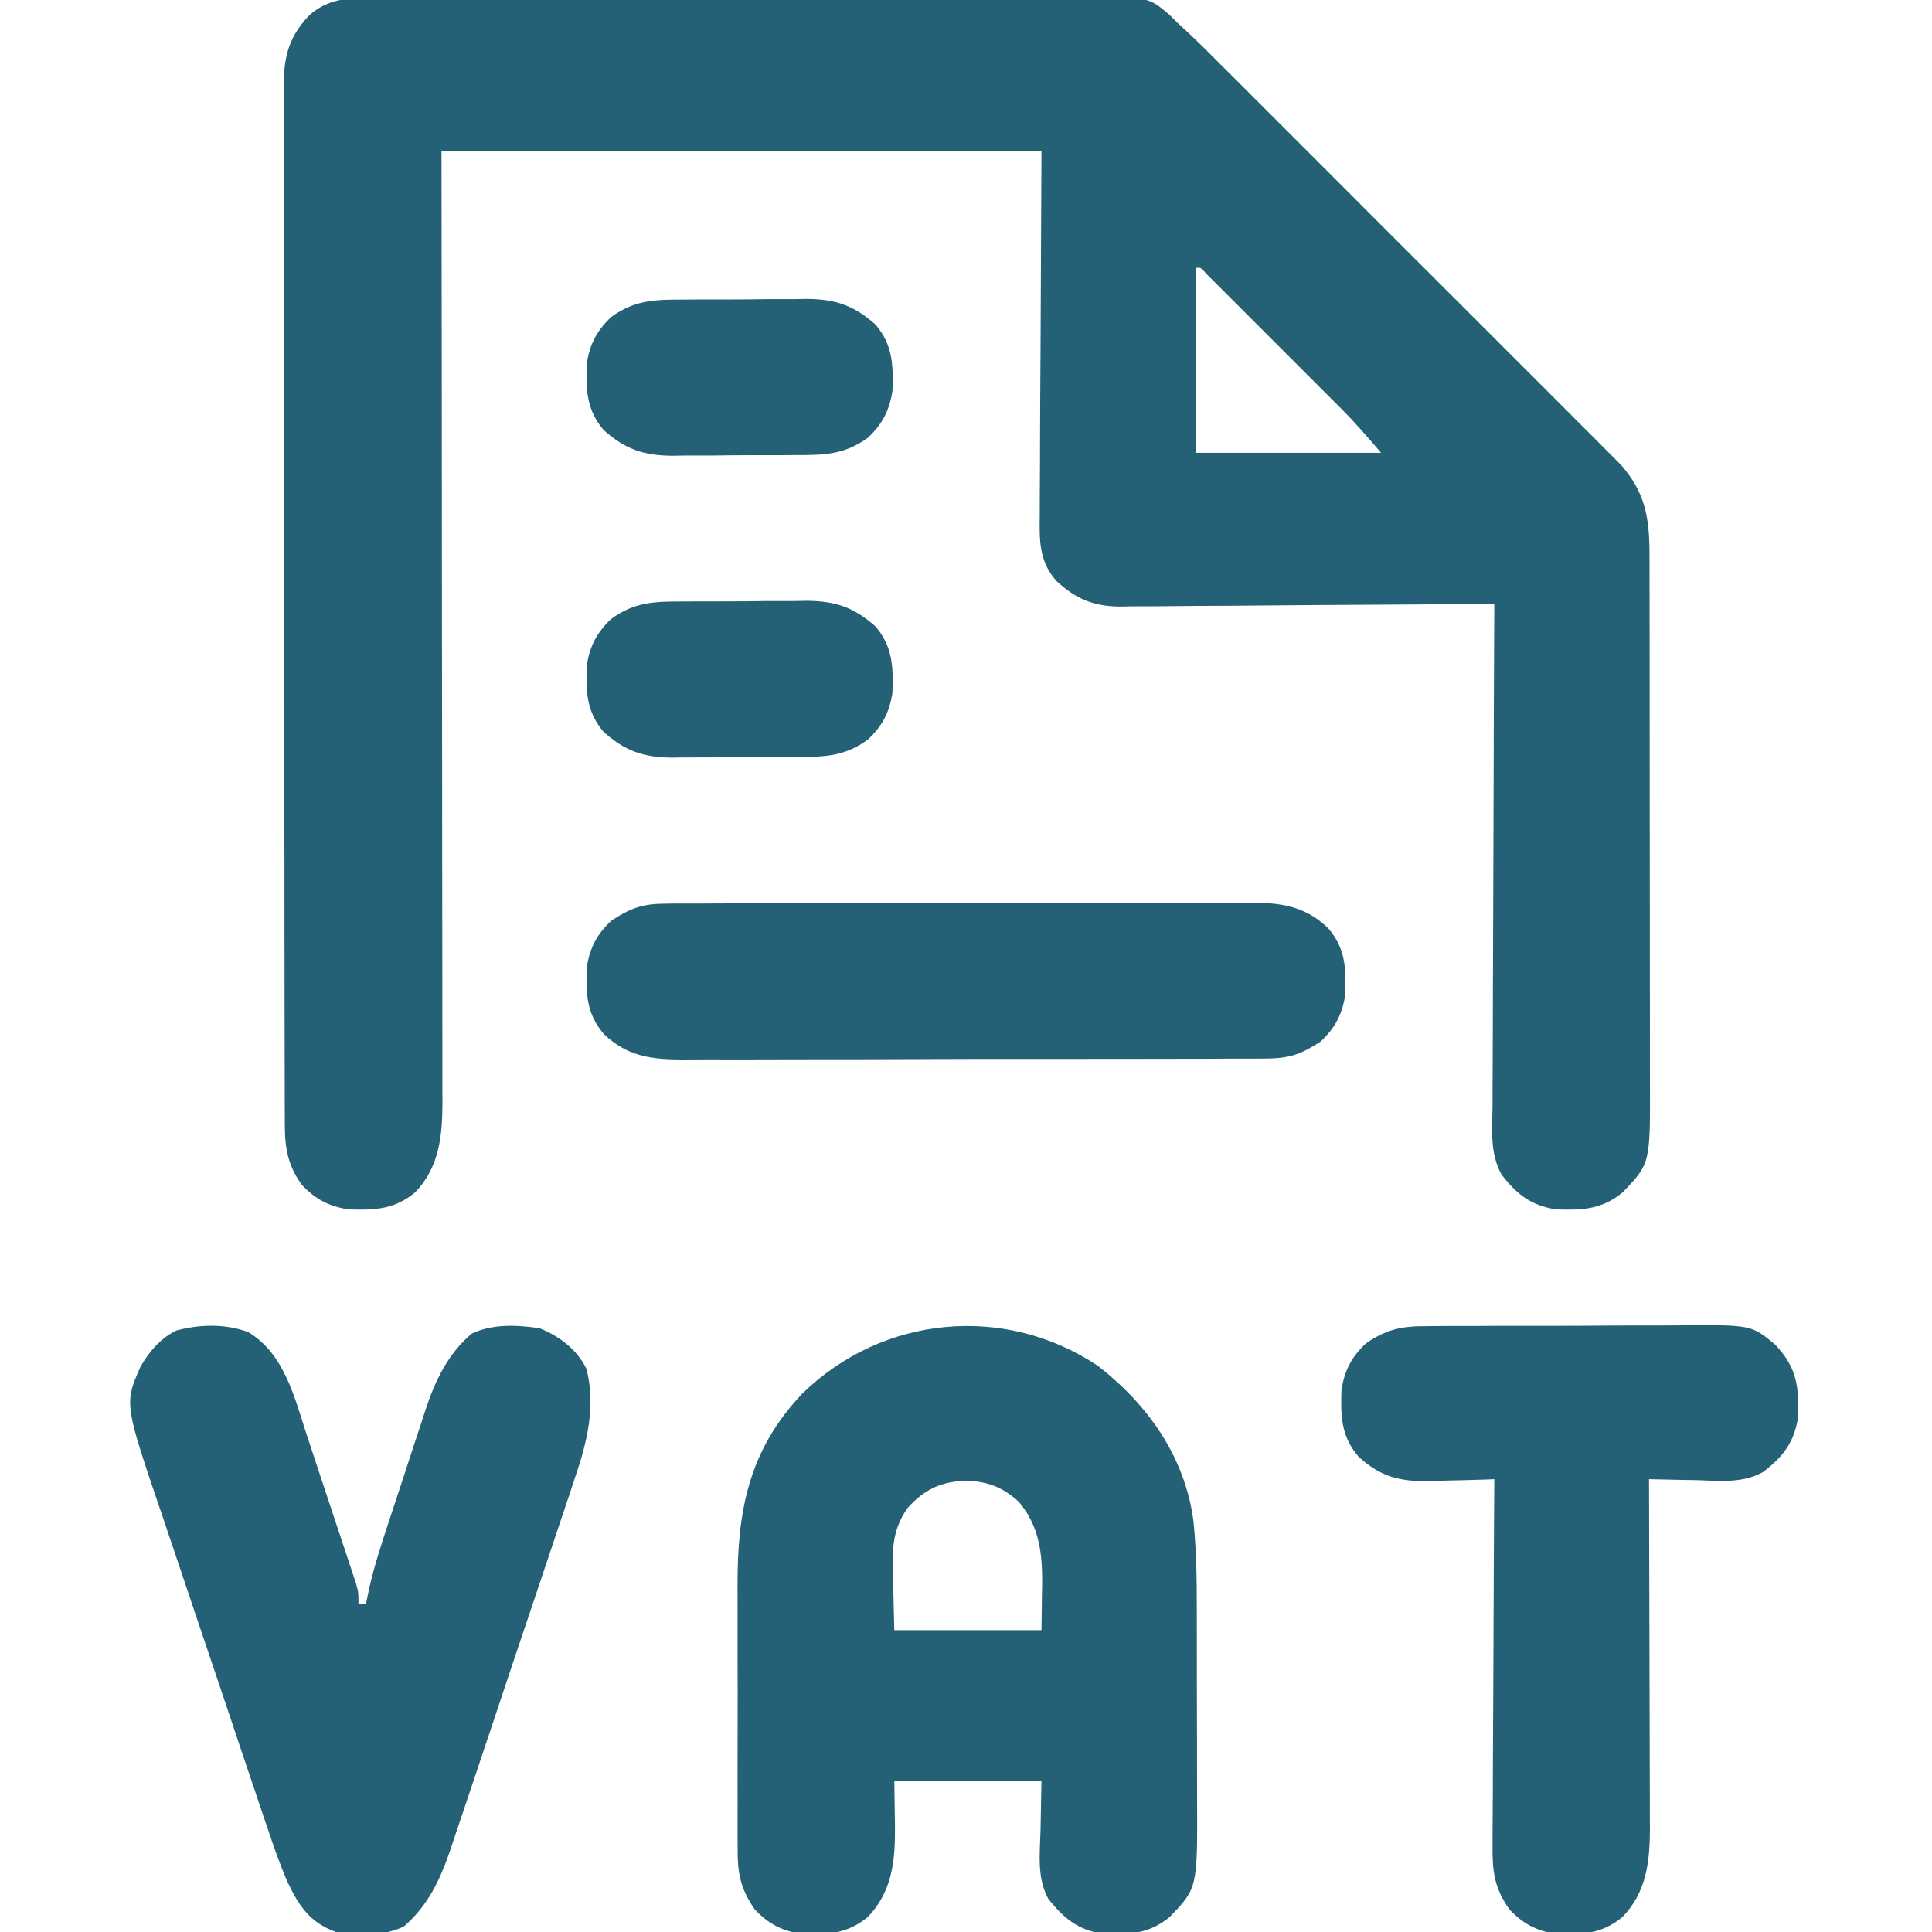
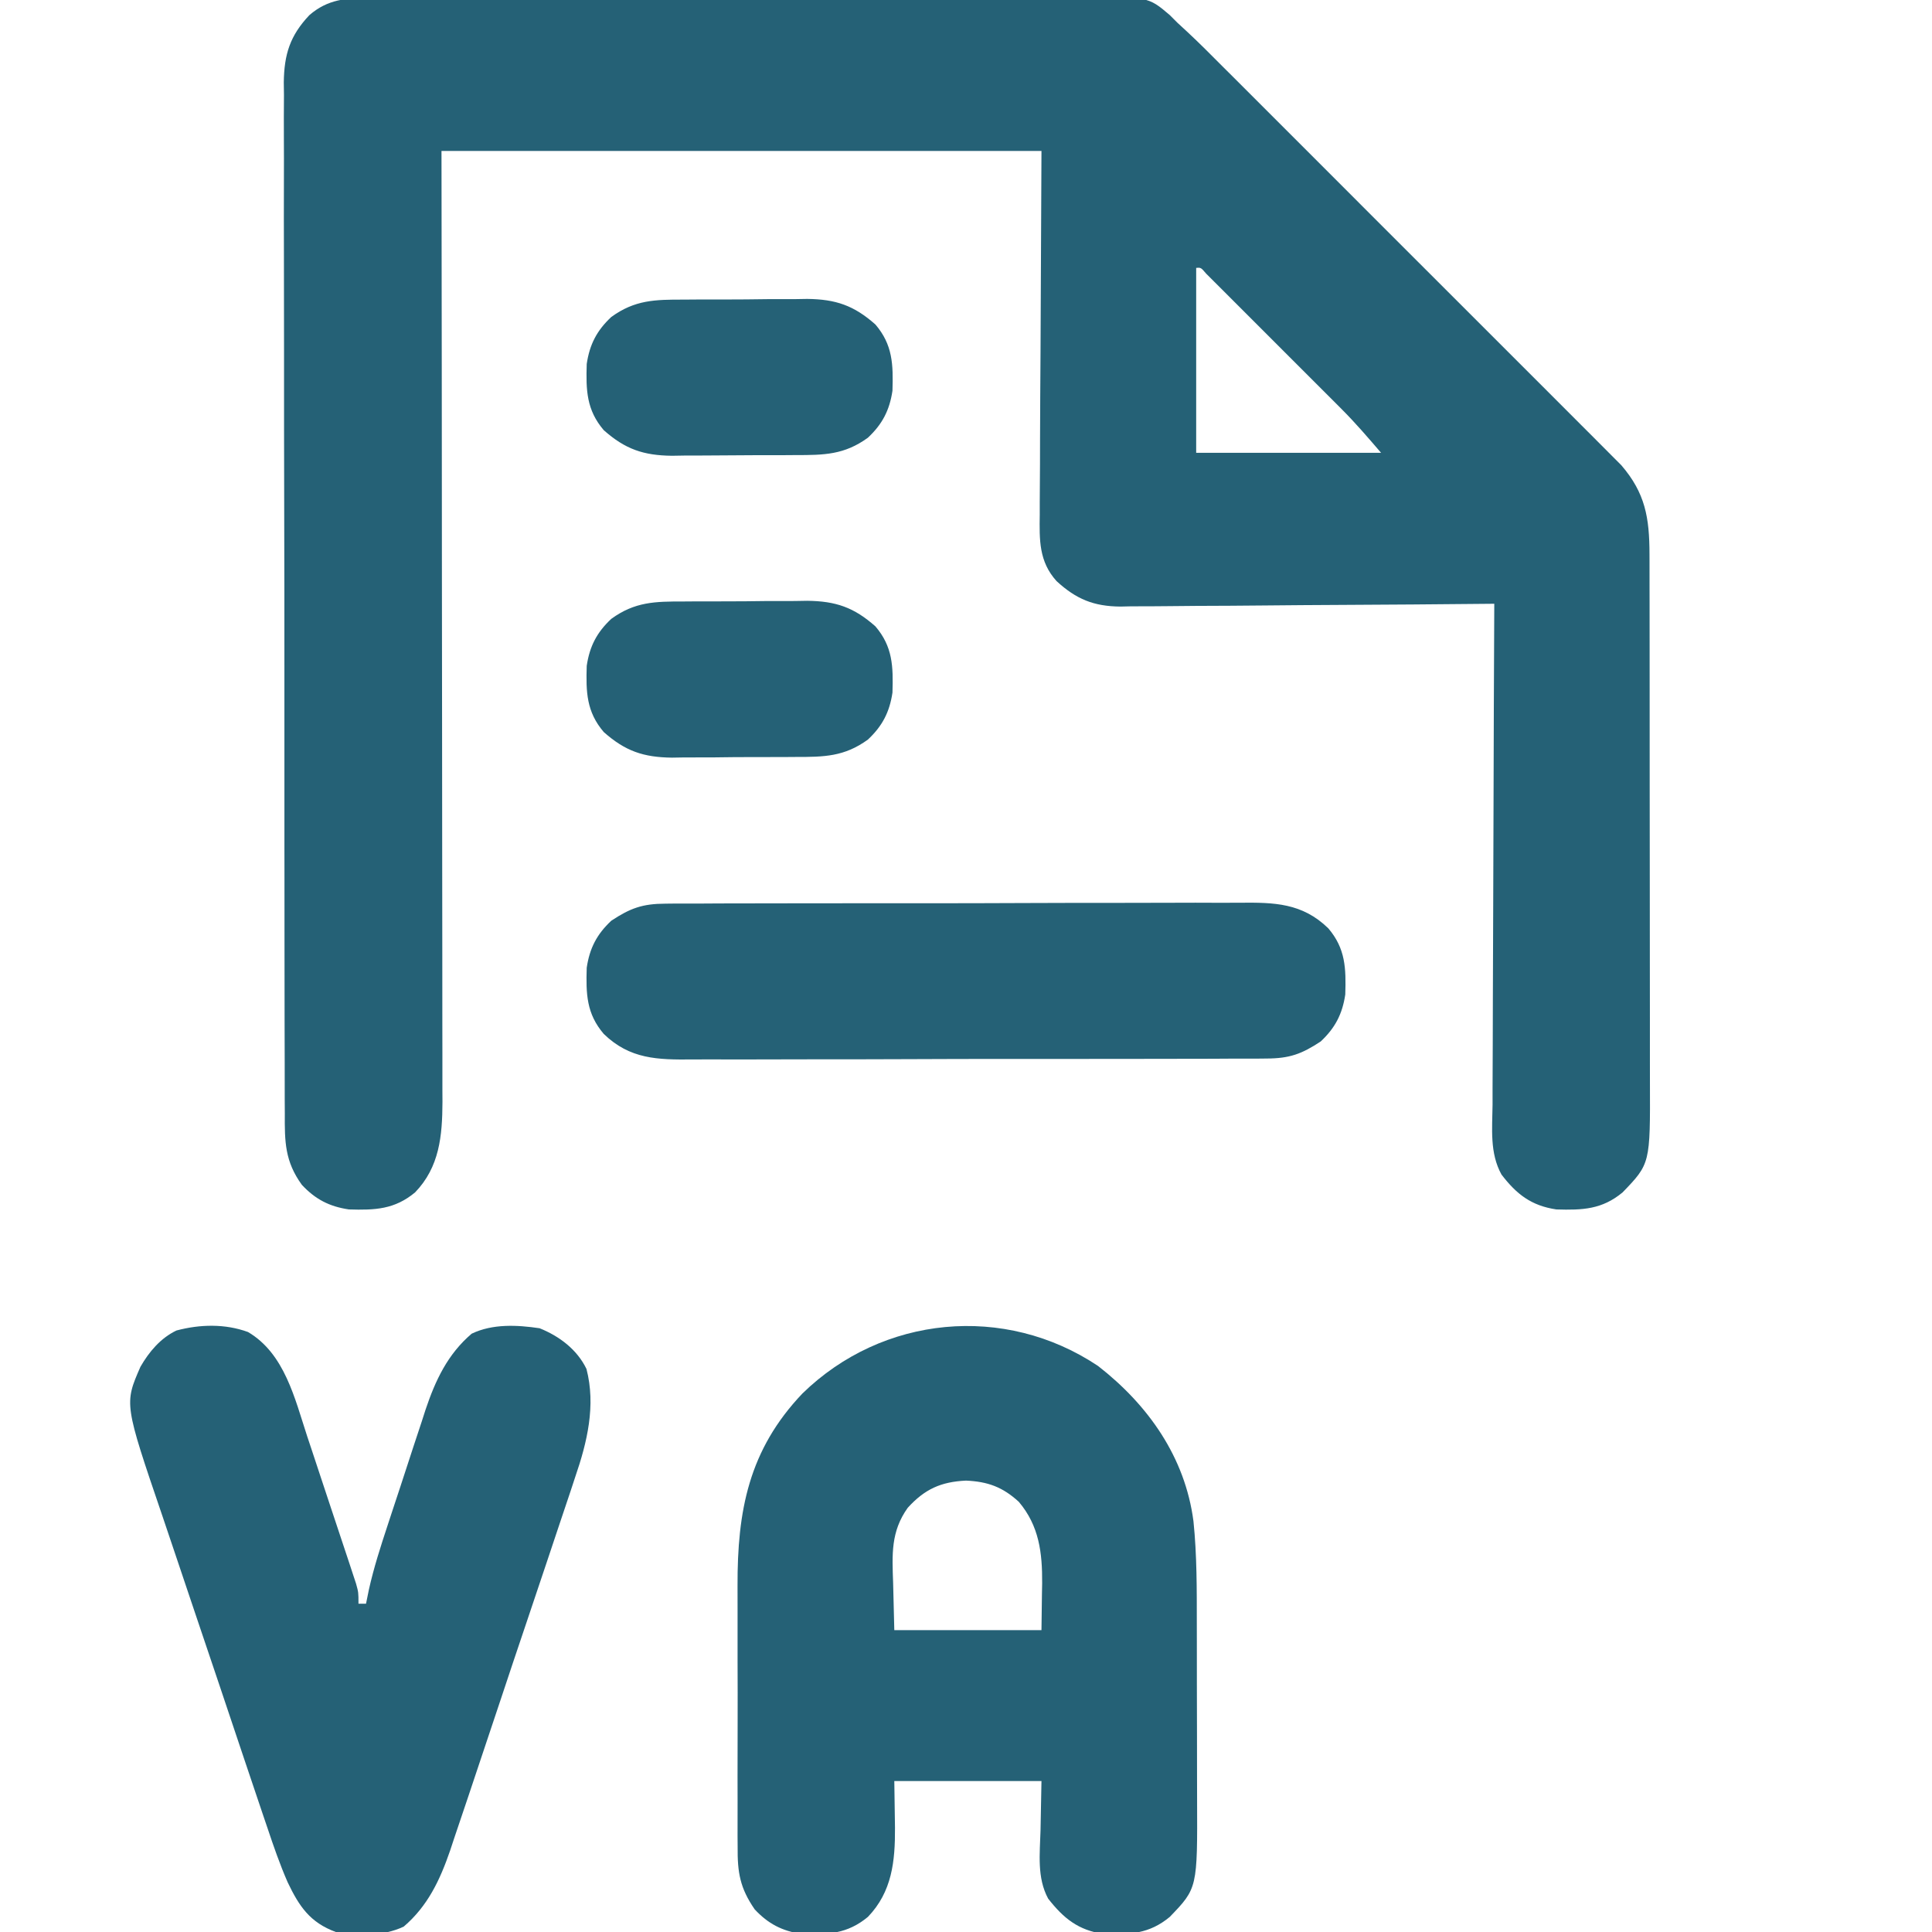
<svg xmlns="http://www.w3.org/2000/svg" version="1.1" width="512" height="512">
  <path d="M0 0 C0.874 -0.008 1.747 -0.015 2.647 -0.023 C5.562 -0.044 8.476 -0.036 11.391 -0.028 C13.486 -0.037 15.58 -0.047 17.675 -0.059 C23.357 -0.086 29.039 -0.087 34.721 -0.082 C39.467 -0.08 44.214 -0.089 48.96 -0.099 C60.16 -0.121 71.359 -0.122 82.559 -0.11 C94.106 -0.098 105.652 -0.122 117.198 -0.165 C127.119 -0.2 137.039 -0.212 146.959 -0.206 C152.881 -0.202 158.803 -0.207 164.725 -0.235 C170.295 -0.26 175.865 -0.257 181.435 -0.23 C183.476 -0.226 185.517 -0.231 187.558 -0.248 C206.335 -0.389 206.335 -0.389 212.077 4.501 C213.076 5.501 213.076 5.501 214.095 6.521 C215.409 7.733 215.409 7.733 216.75 8.969 C219.934 11.938 222.999 15.02 226.068 18.107 C227.245 19.279 228.422 20.451 229.6 21.622 C232.776 24.785 235.942 27.957 239.107 31.131 C242.429 34.46 245.758 37.783 249.087 41.106 C254.671 46.685 260.249 52.27 265.823 57.859 C272.26 64.312 278.707 70.754 285.16 77.19 C290.712 82.729 296.259 88.273 301.8 93.823 C305.105 97.132 308.411 100.439 311.723 103.741 C314.835 106.844 317.94 109.955 321.039 113.071 C322.174 114.211 323.313 115.348 324.454 116.483 C326.016 118.036 327.568 119.599 329.118 121.164 C329.988 122.035 330.857 122.906 331.753 123.803 C338.1 131.173 339.214 137.683 339.228 147.377 C339.23 148.03 339.233 148.683 339.235 149.356 C339.241 151.524 339.241 153.692 339.24 155.861 C339.243 157.424 339.246 158.986 339.25 160.549 C339.259 164.781 339.261 169.012 339.262 173.243 C339.262 175.89 339.265 178.537 339.267 181.184 C339.277 190.428 339.281 199.671 339.28 208.914 C339.279 217.516 339.29 226.118 339.306 234.72 C339.319 242.118 339.324 249.516 339.323 256.914 C339.323 261.327 339.326 265.74 339.337 270.152 C339.346 274.304 339.346 278.456 339.339 282.607 C339.338 284.126 339.34 285.644 339.346 287.163 C339.428 308.912 339.428 308.912 332.095 316.521 C326.664 321.028 321.51 321.248 314.548 321.033 C307.918 320.051 304.001 317.015 300.006 311.79 C296.836 306.078 297.571 299.576 297.64 293.233 C297.642 291.783 297.641 290.334 297.639 288.885 C297.637 284.966 297.661 281.047 297.689 277.128 C297.714 273.027 297.716 268.926 297.721 264.824 C297.733 257.065 297.766 249.305 297.806 241.546 C297.851 232.709 297.873 223.873 297.893 215.036 C297.935 196.864 298.005 178.693 298.095 160.521 C297.551 160.527 297.008 160.532 296.449 160.538 C283.202 160.671 269.955 160.77 256.708 160.832 C250.301 160.864 243.895 160.906 237.489 160.974 C231.303 161.039 225.118 161.075 218.932 161.091 C216.575 161.102 214.219 161.123 211.862 161.156 C208.554 161.2 205.247 161.205 201.939 161.203 C200.97 161.224 200.002 161.246 199.005 161.268 C191.947 161.204 187.313 159.322 182.095 154.521 C177.398 149.329 177.542 143.607 177.64 136.904 C177.64 135.843 177.639 134.782 177.639 133.688 C177.642 130.269 177.672 126.851 177.704 123.432 C177.71 121.314 177.714 119.196 177.716 117.079 C177.737 109.247 177.793 101.416 177.845 93.584 C177.927 76.073 178.01 58.563 178.095 40.521 C125.625 40.521 73.155 40.521 19.095 40.521 C19.118 59.186 19.141 77.85 19.165 97.08 C19.175 108.888 19.185 120.696 19.192 132.504 C19.196 138.706 19.2 144.909 19.204 151.111 C19.205 151.888 19.205 152.666 19.206 153.467 C19.215 166.01 19.23 178.553 19.249 191.096 C19.268 203.973 19.279 216.849 19.283 229.726 C19.285 237.669 19.294 245.612 19.31 253.555 C19.322 259.65 19.323 265.744 19.321 271.839 C19.321 274.336 19.325 276.834 19.333 279.331 C19.343 282.744 19.34 286.156 19.335 289.568 C19.341 290.554 19.347 291.539 19.353 292.555 C19.314 301.543 18.576 309.796 12.095 316.521 C6.664 321.028 1.51 321.248 -5.452 321.033 C-10.633 320.265 -14.33 318.343 -17.905 314.521 C-22.408 308.304 -22.478 303.114 -22.427 295.579 C-22.435 294.379 -22.442 293.178 -22.45 291.942 C-22.467 288.623 -22.466 285.304 -22.458 281.985 C-22.453 278.401 -22.471 274.817 -22.486 271.232 C-22.511 264.215 -22.515 257.198 -22.51 250.181 C-22.507 244.476 -22.51 238.771 -22.519 233.066 C-22.52 232.254 -22.521 231.441 -22.522 230.604 C-22.525 228.954 -22.527 227.303 -22.53 225.653 C-22.551 210.179 -22.547 194.706 -22.535 179.232 C-22.524 165.083 -22.547 150.935 -22.585 136.786 C-22.624 122.25 -22.64 107.715 -22.633 93.179 C-22.629 85.022 -22.634 76.864 -22.662 68.707 C-22.686 61.762 -22.689 54.817 -22.665 47.872 C-22.653 44.331 -22.651 40.79 -22.675 37.248 C-22.7 33.405 -22.679 29.562 -22.654 25.718 C-22.669 24.605 -22.683 23.492 -22.699 22.345 C-22.596 14.931 -21.066 9.975 -15.905 4.521 C-11.087 0.345 -6.103 -0.057 0 0 Z M219.095 71.521 C219.095 87.691 219.095 103.861 219.095 120.521 C235.265 120.521 251.435 120.521 268.095 120.521 C264.612 116.459 261.32 112.621 257.574 108.871 C256.318 107.611 256.318 107.611 255.037 106.325 C254.152 105.442 253.268 104.56 252.356 103.65 C251.435 102.728 250.513 101.806 249.564 100.855 C247.629 98.918 245.691 96.983 243.752 95.049 C241.263 92.565 238.778 90.077 236.294 87.587 C233.921 85.21 231.545 82.837 229.169 80.463 C228.274 79.566 227.379 78.669 226.457 77.745 C225.636 76.927 224.815 76.109 223.968 75.266 C223.242 74.541 222.517 73.816 221.769 73.069 C220.352 71.408 220.352 71.408 219.095 71.521 Z " fill="#256176" transform="translate(97.905,-0.521)" />
  <path d="M0 0 C13.281 10.336 23.06 24.153 25.28 41.143 C26.208 50.174 26.164 59.19 26.168 68.258 C26.171 70.014 26.175 71.77 26.178 73.527 C26.184 77.19 26.186 80.852 26.185 84.515 C26.185 89.19 26.199 93.864 26.216 98.539 C26.227 102.159 26.229 105.779 26.229 109.4 C26.23 111.123 26.234 112.846 26.242 114.569 C26.34 138.384 26.34 138.384 19 146 C13.57 150.506 8.415 150.727 1.453 150.512 C-5.271 149.515 -9.126 146.393 -13.227 141.156 C-16.241 135.607 -15.416 129.184 -15.25 123.062 C-15.168 118.752 -15.085 114.441 -15 110 C-27.87 110 -40.74 110 -54 110 C-53.922 116.177 -53.922 116.177 -53.82 122.353 C-53.764 131.25 -54.6 139.359 -61 146 C-66.43 150.506 -71.585 150.727 -78.547 150.512 C-83.728 149.744 -87.425 147.822 -91 144 C-94.908 138.327 -95.581 134.222 -95.518 127.416 C-95.528 126.012 -95.528 126.012 -95.539 124.579 C-95.556 121.498 -95.545 118.417 -95.531 115.336 C-95.534 113.18 -95.538 111.024 -95.543 108.868 C-95.549 104.35 -95.54 99.833 -95.521 95.316 C-95.499 89.556 -95.512 83.797 -95.536 78.038 C-95.55 73.583 -95.546 69.129 -95.535 64.675 C-95.533 62.553 -95.536 60.431 -95.545 58.31 C-95.614 38.395 -92.603 22.28 -78.34 7.281 C-57.12 -13.407 -24.742 -16.543 0 0 Z M-50.431 37.568 C-54.957 43.883 -54.579 49.974 -54.312 57.5 C-54.209 61.625 -54.106 65.75 -54 70 C-41.13 70 -28.26 70 -15 70 C-14.959 66.865 -14.918 63.73 -14.875 60.5 C-14.857 59.529 -14.839 58.557 -14.82 57.557 C-14.769 49.494 -15.608 42.385 -21 36 C-25.281 32.081 -29.205 30.638 -35 30.375 C-41.678 30.695 -45.935 32.641 -50.431 37.568 Z " fill="#256176" transform="translate(291,362)" />
  <path d="M0 0 C9.699 5.718 12.386 17.609 15.695 27.684 C16.088 28.861 16.48 30.038 16.885 31.251 C17.706 33.72 18.523 36.19 19.337 38.661 C20.172 41.193 21.009 43.723 21.854 46.252 C23.077 49.915 24.294 53.58 25.508 57.246 C25.886 58.38 26.264 59.515 26.653 60.683 C26.998 61.732 27.342 62.781 27.697 63.861 C28.001 64.784 28.306 65.706 28.62 66.656 C29.27 69 29.27 69 29.27 72 C29.93 72 30.59 72 31.27 72 C31.523 70.757 31.777 69.513 32.038 68.232 C33.324 62.462 35.125 56.893 36.973 51.281 C37.333 50.183 37.693 49.085 38.064 47.954 C38.825 45.644 39.588 43.335 40.354 41.026 C41.515 37.515 42.656 33.998 43.797 30.48 C44.542 28.226 45.288 25.972 46.035 23.719 C46.537 22.157 46.537 22.157 47.049 20.565 C49.677 12.751 52.915 5.865 59.27 0.438 C64.835 -2.222 71.313 -1.883 77.27 -1 C82.466 1.077 87.207 4.628 89.691 9.783 C92.221 19.484 89.866 29.258 86.693 38.462 C86.312 39.62 85.932 40.778 85.54 41.971 C84.505 45.105 83.453 48.231 82.39 51.355 C81.274 54.648 80.18 57.948 79.083 61.247 C77.24 66.78 75.38 72.307 73.509 77.831 C71.355 84.193 69.225 90.563 67.109 96.938 C65.061 103.106 62.997 109.269 60.926 115.429 C60.05 118.036 59.179 120.644 58.312 123.253 C57.095 126.901 55.861 130.544 54.623 134.185 C54.27 135.253 53.918 136.32 53.555 137.42 C50.872 145.213 47.623 152.136 41.27 157.562 C35.696 160.225 29.235 159.865 23.27 159 C16.408 156.487 13.535 152.173 10.501 145.817 C8.432 141.084 6.76 136.243 5.122 131.347 C4.741 130.227 4.36 129.106 3.967 127.952 C2.72 124.278 1.484 120.6 0.25 116.922 C-0.18 115.645 -0.61 114.368 -1.04 113.091 C-3.292 106.406 -5.535 99.718 -7.77 93.027 C-9.843 86.826 -11.936 80.632 -14.04 74.442 C-15.856 69.095 -17.655 63.744 -19.442 58.387 C-20.505 55.202 -21.576 52.02 -22.661 48.842 C-32.813 19.046 -32.813 19.046 -28.512 9.215 C-26.232 5.246 -23.175 1.605 -18.973 -0.402 C-12.749 -2.061 -6.08 -2.227 0 0 Z " fill="#256176" transform="translate(65.73,353)" />
-   <path d="M0 0 C0.903 -0.01 1.807 -0.02 2.738 -0.031 C5.708 -0.059 8.678 -0.057 11.649 -0.052 C13.725 -0.06 15.801 -0.069 17.877 -0.078 C22.223 -0.093 26.568 -0.093 30.914 -0.082 C36.468 -0.07 42.021 -0.104 47.575 -0.151 C51.861 -0.18 56.147 -0.182 60.433 -0.176 C62.48 -0.177 64.526 -0.187 66.573 -0.207 C85.877 -0.374 85.877 -0.374 92.245 4.969 C97.875 11.004 98.484 15.899 98.231 24.096 C97.246 30.746 94.202 34.676 88.934 38.65 C83.464 41.719 77.365 40.972 71.282 40.799 C70.073 40.781 68.865 40.763 67.62 40.745 C64.652 40.698 61.686 40.632 58.719 40.549 C58.724 41.782 58.728 43.015 58.733 44.285 C58.773 55.923 58.803 67.56 58.823 79.198 C58.833 85.181 58.847 91.163 58.87 97.146 C58.892 102.923 58.904 108.7 58.909 114.477 C58.913 116.678 58.92 118.878 58.931 121.078 C58.945 124.168 58.947 127.258 58.946 130.348 C58.953 131.251 58.961 132.153 58.968 133.083 C58.94 141.892 58.055 149.975 51.719 156.549 C46.289 161.055 41.135 161.276 34.172 161.061 C28.992 160.293 25.294 158.371 21.719 154.549 C17.533 148.613 17.16 144.09 17.265 136.932 C17.265 135.888 17.264 134.843 17.263 133.767 C17.266 130.331 17.297 126.895 17.329 123.459 C17.336 121.071 17.342 118.682 17.346 116.293 C17.361 110.017 17.4 103.743 17.445 97.468 C17.486 91.059 17.504 84.651 17.524 78.243 C17.567 65.678 17.634 53.114 17.719 40.549 C16.948 40.581 16.178 40.612 15.384 40.645 C11.85 40.77 8.317 40.848 4.782 40.924 C3.569 40.975 2.357 41.025 1.108 41.077 C-7.02 41.209 -12.222 40.143 -18.281 34.549 C-22.865 29.182 -23.007 23.958 -22.792 17.002 C-22.025 11.822 -20.103 8.124 -16.281 4.549 C-10.694 0.728 -6.692 -0.039 0 0 Z " fill="#256176" transform="translate(378.281,351.451)" />
  <path d="M0 0 C0.71 -0.008 1.42 -0.015 2.152 -0.023 C4.514 -0.044 6.875 -0.036 9.238 -0.028 C10.938 -0.037 12.639 -0.047 14.34 -0.059 C18.947 -0.086 23.554 -0.087 28.162 -0.082 C32.014 -0.08 35.866 -0.089 39.717 -0.099 C48.808 -0.121 57.897 -0.122 66.988 -0.11 C76.353 -0.098 85.718 -0.122 95.083 -0.165 C103.135 -0.2 111.187 -0.212 119.239 -0.206 C124.043 -0.202 128.847 -0.207 133.651 -0.235 C138.171 -0.26 142.69 -0.256 147.209 -0.23 C148.863 -0.226 150.517 -0.231 152.171 -0.248 C161.275 -0.332 168.69 -0.205 175.613 6.521 C180.198 11.889 180.339 17.113 180.125 24.068 C179.357 29.249 177.435 32.946 173.613 36.521 C168.576 39.84 165.388 41.023 159.226 41.043 C158.516 41.05 157.806 41.058 157.074 41.066 C154.712 41.086 152.351 41.079 149.989 41.071 C148.288 41.079 146.587 41.09 144.886 41.102 C140.279 41.128 135.672 41.13 131.064 41.125 C127.212 41.122 123.361 41.132 119.509 41.142 C110.419 41.164 101.329 41.165 92.239 41.153 C82.873 41.141 73.508 41.165 64.143 41.208 C56.091 41.243 48.039 41.255 39.987 41.249 C35.183 41.245 30.379 41.25 25.575 41.278 C21.055 41.303 16.536 41.299 12.017 41.273 C10.363 41.268 8.709 41.274 7.055 41.29 C-2.049 41.375 -9.464 41.248 -16.387 34.521 C-20.972 29.154 -21.113 23.93 -20.899 16.975 C-20.131 11.794 -18.209 8.097 -14.387 4.521 C-9.35 1.202 -6.162 0.02 0 0 Z " fill="#256176" transform="translate(176.387,239.479)" />
  <path d="M0 0 C1.751 -0.013 1.751 -0.013 3.537 -0.026 C6 -0.037 8.463 -0.038 10.925 -0.03 C14.677 -0.023 18.425 -0.07 22.176 -0.121 C24.576 -0.126 26.975 -0.127 29.375 -0.125 C30.488 -0.143 31.601 -0.162 32.747 -0.181 C40.312 -0.092 45.124 1.549 50.82 6.602 C55.405 11.969 55.547 17.193 55.332 24.148 C54.564 29.329 52.642 33.026 48.82 36.602 C42.575 41.136 37.218 41.215 29.641 41.203 C28.473 41.212 27.306 41.22 26.103 41.229 C23.641 41.241 21.178 41.242 18.715 41.233 C14.964 41.227 11.216 41.274 7.465 41.324 C5.065 41.329 2.665 41.33 0.266 41.328 C-0.847 41.347 -1.96 41.365 -3.106 41.384 C-10.671 41.295 -15.483 39.654 -21.18 34.602 C-25.764 29.234 -25.906 24.01 -25.691 17.055 C-24.924 11.874 -23.002 8.177 -19.18 4.602 C-12.934 0.067 -7.577 -0.012 0 0 Z " fill="#256176" transform="translate(181.18,159.398)" />
-   <path d="M0 0 C1.751 -0.013 1.751 -0.013 3.537 -0.026 C6 -0.037 8.463 -0.038 10.925 -0.03 C14.677 -0.023 18.425 -0.07 22.176 -0.121 C24.576 -0.126 26.975 -0.127 29.375 -0.125 C30.488 -0.143 31.601 -0.162 32.747 -0.181 C40.312 -0.092 45.124 1.549 50.82 6.602 C55.405 11.969 55.547 17.193 55.332 24.148 C54.564 29.329 52.642 33.026 48.82 36.602 C42.575 41.136 37.218 41.215 29.641 41.203 C28.473 41.212 27.306 41.22 26.103 41.229 C23.641 41.241 21.178 41.242 18.715 41.233 C14.964 41.227 11.216 41.274 7.465 41.324 C5.065 41.329 2.665 41.33 0.266 41.328 C-0.847 41.347 -1.96 41.365 -3.106 41.384 C-10.671 41.295 -15.483 39.654 -21.18 34.602 C-25.764 29.234 -25.906 24.01 -25.691 17.055 C-24.924 11.874 -23.002 8.177 -19.18 4.602 C-12.934 0.067 -7.577 -0.012 0 0 Z " fill="#256176" transform="translate(181.18,79.398)" />
+   <path d="M0 0 C1.751 -0.013 1.751 -0.013 3.537 -0.026 C6 -0.037 8.463 -0.038 10.925 -0.03 C14.677 -0.023 18.425 -0.07 22.176 -0.121 C24.576 -0.126 26.975 -0.127 29.375 -0.125 C30.488 -0.143 31.601 -0.162 32.747 -0.181 C40.312 -0.092 45.124 1.549 50.82 6.602 C55.405 11.969 55.547 17.193 55.332 24.148 C54.564 29.329 52.642 33.026 48.82 36.602 C42.575 41.136 37.218 41.215 29.641 41.203 C28.473 41.212 27.306 41.22 26.103 41.229 C23.641 41.241 21.178 41.242 18.715 41.233 C5.065 41.329 2.665 41.33 0.266 41.328 C-0.847 41.347 -1.96 41.365 -3.106 41.384 C-10.671 41.295 -15.483 39.654 -21.18 34.602 C-25.764 29.234 -25.906 24.01 -25.691 17.055 C-24.924 11.874 -23.002 8.177 -19.18 4.602 C-12.934 0.067 -7.577 -0.012 0 0 Z " fill="#256176" transform="translate(181.18,79.398)" />
</svg>